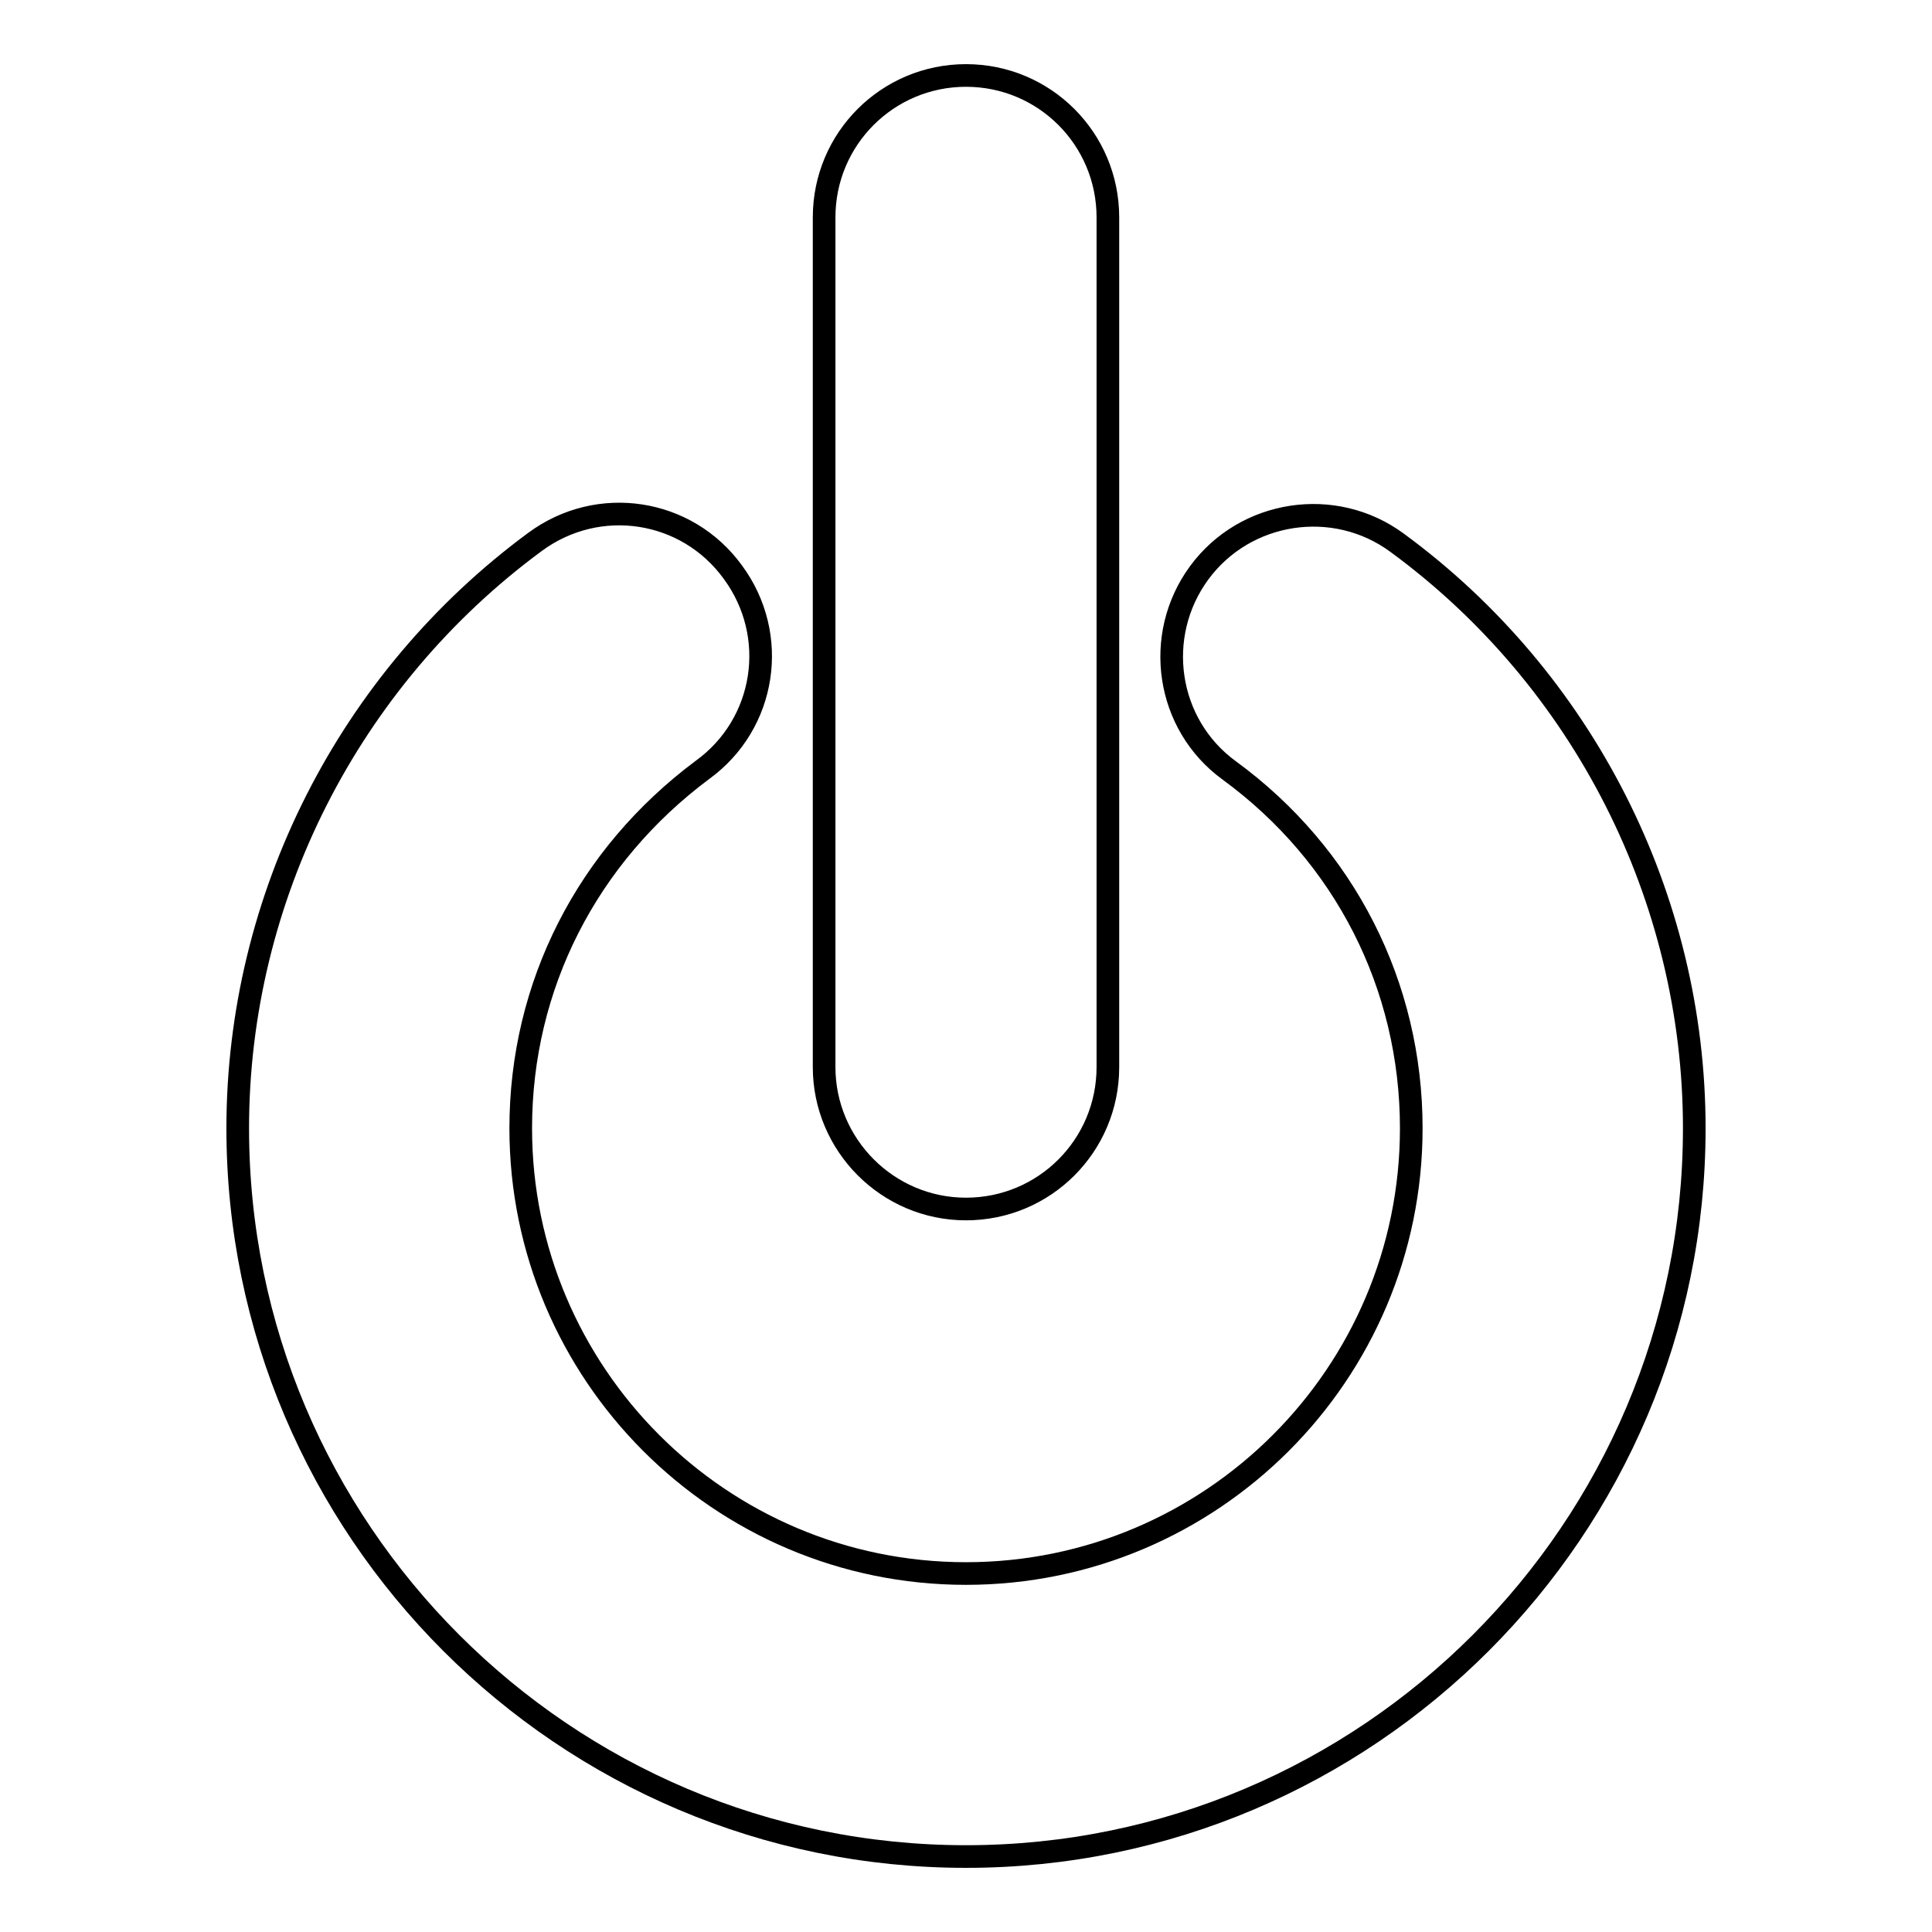
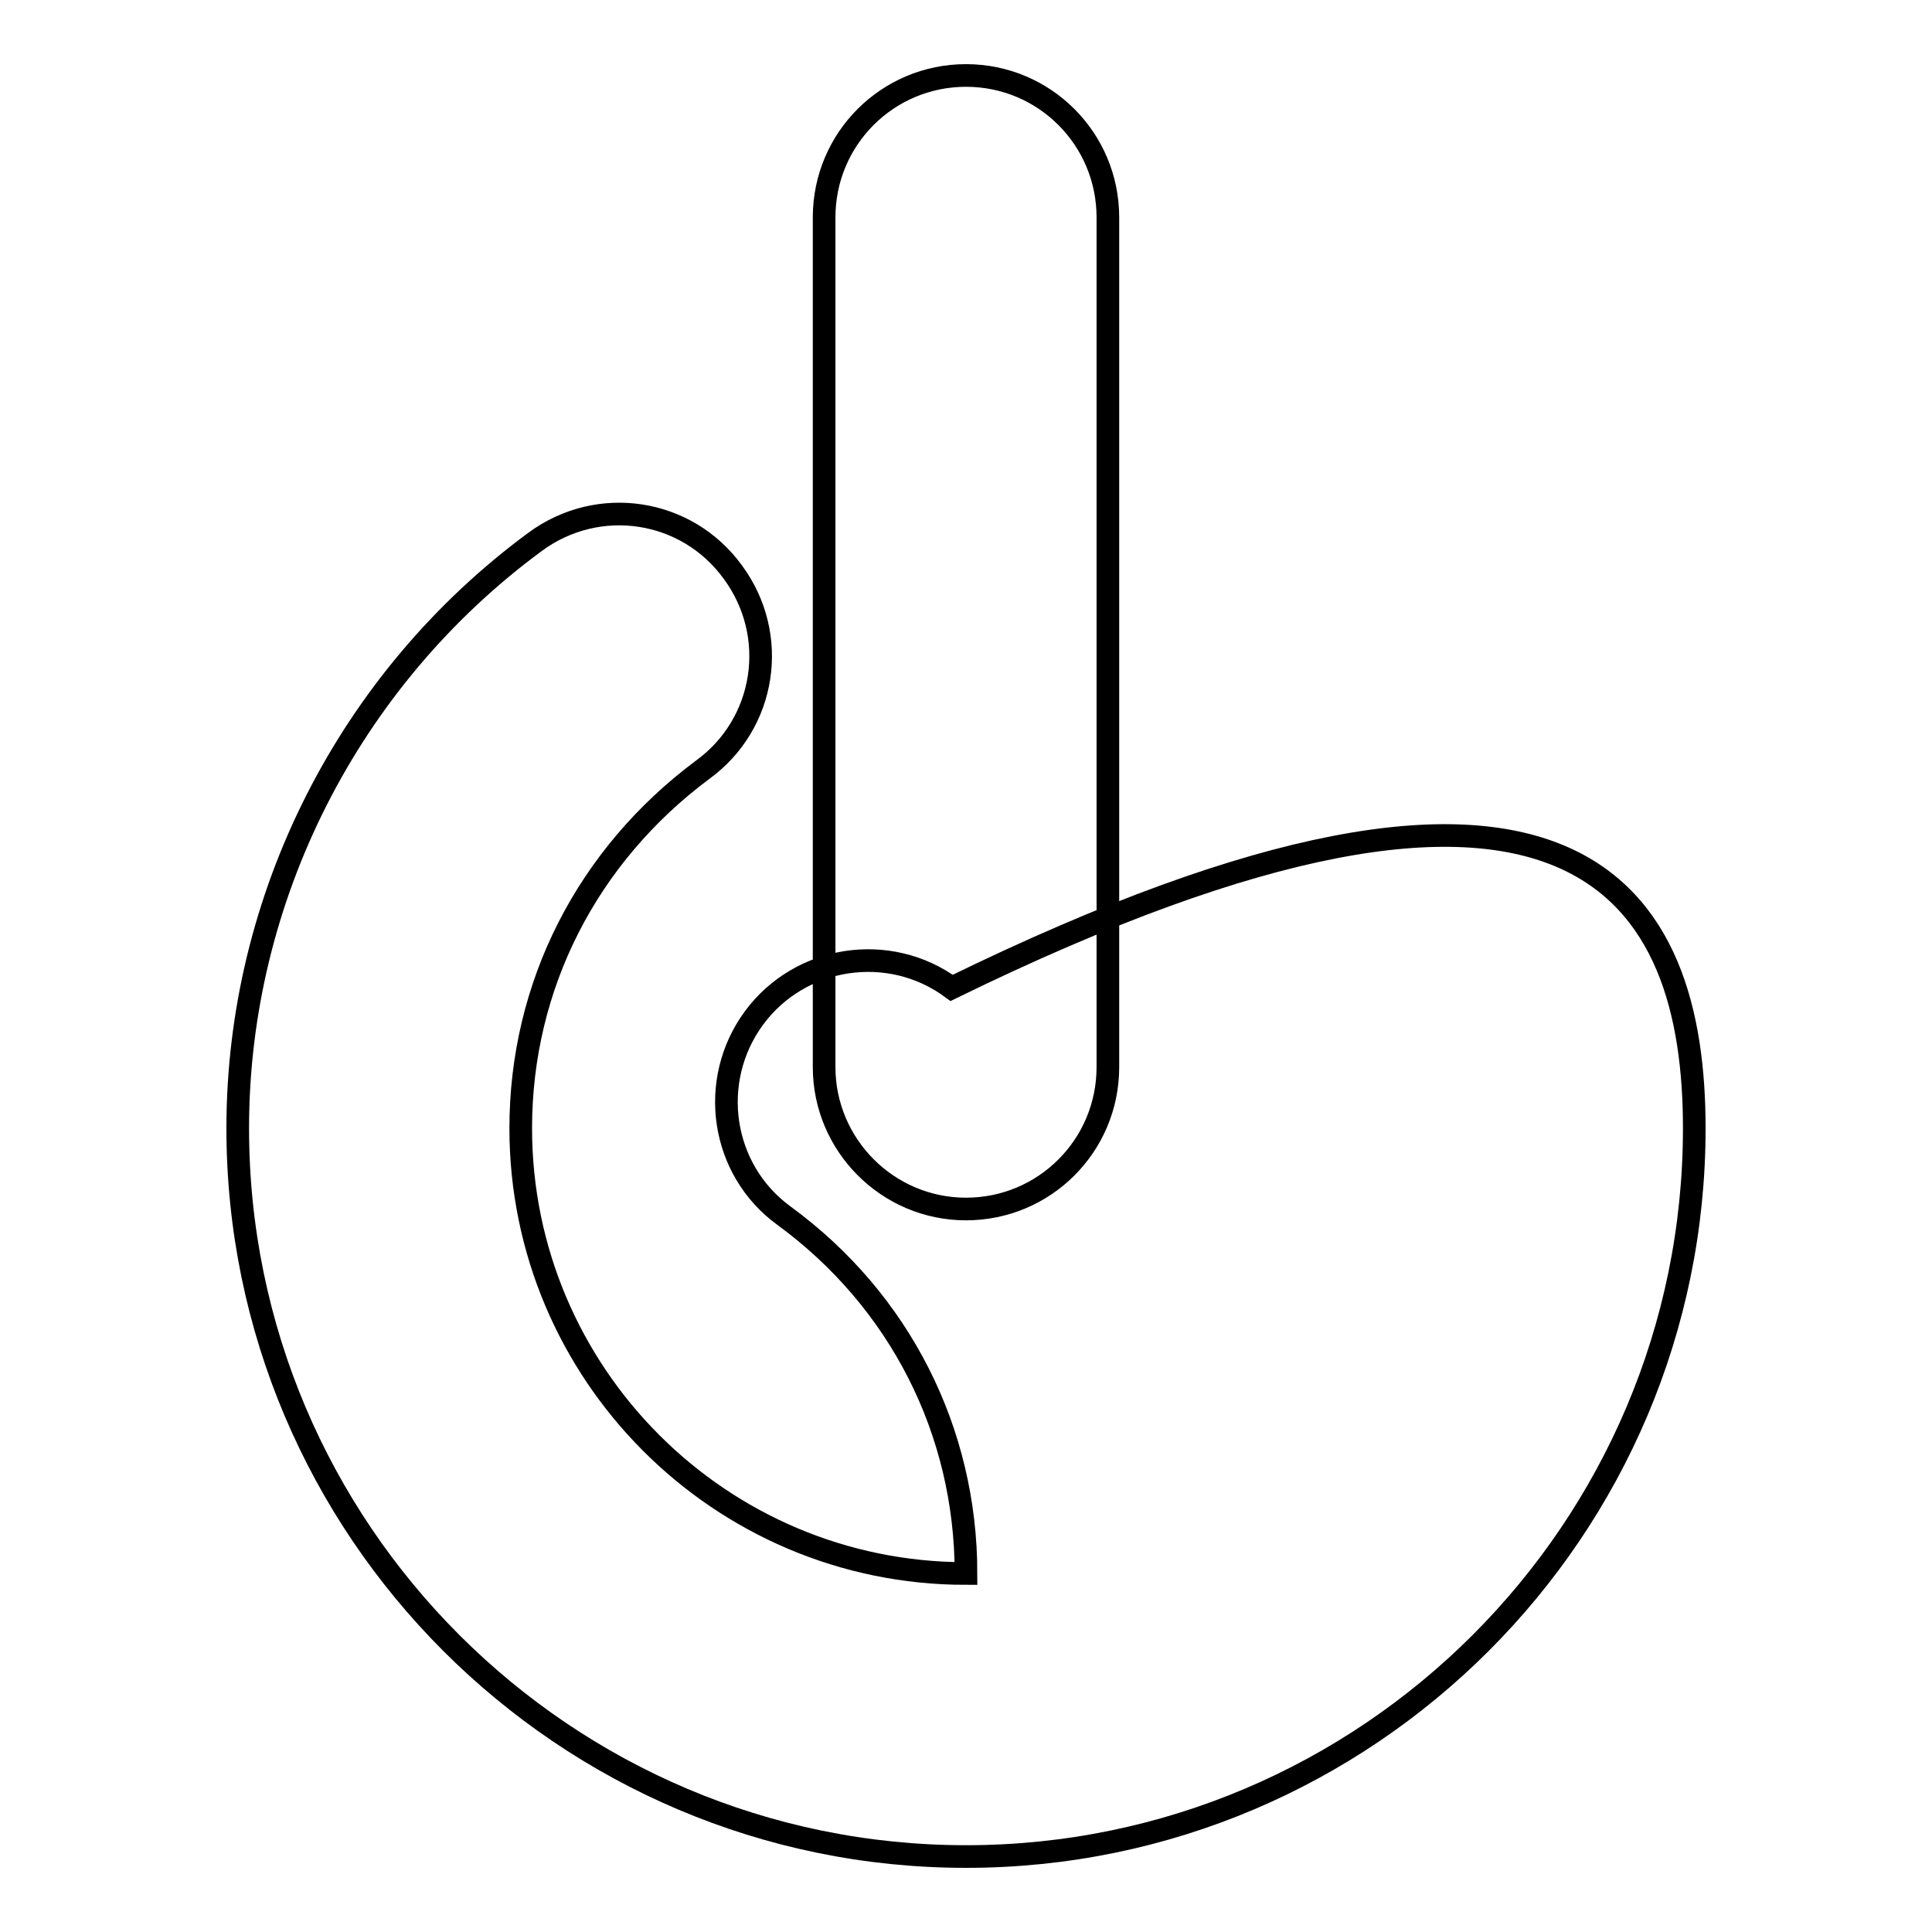
<svg xmlns="http://www.w3.org/2000/svg" version="1.1" x="0px" y="0px" viewBox="0 0 256 256" enable-background="new 0 0 256 256" xml:space="preserve">
  <g>
    <g>
      <g>
-         <path stroke-width="3" fill-opacity="0" stroke="#000000" d="M224.5,149.5c0,53.2-43.3,96.5-96.5,96.5s-96.5-43.3-96.5-96.5c0-30.5,14.7-59.5,39.4-77.7c8.4-6.2,20.1-4.4,26.2,4c6.2,8.4,4.4,20.1-4,26.2C77.8,113.4,69,130.6,69,149.5c0,32.5,26.4,59,59,59c32.5,0,59-26.4,59-59c0-18.9-8.8-36.2-24.1-47.4c-8.4-6.1-10.1-17.9-4-26.2c6.1-8.3,17.9-10.1,26.2-4C209.8,90,224.5,119,224.5,149.5z M128,160.2c10.4,0,18.8-8.4,18.8-18.8V28.8c0-10.4-8.4-18.8-18.8-18.8c-10.4,0-18.8,8.4-18.8,18.8v112.6C109.2,151.7,117.6,160.2,128,160.2z" />
+         <path stroke-width="3" fill-opacity="0" stroke="#000000" d="M224.5,149.5c0,53.2-43.3,96.5-96.5,96.5s-96.5-43.3-96.5-96.5c0-30.5,14.7-59.5,39.4-77.7c8.4-6.2,20.1-4.4,26.2,4c6.2,8.4,4.4,20.1-4,26.2C77.8,113.4,69,130.6,69,149.5c0,32.5,26.4,59,59,59c0-18.9-8.8-36.2-24.1-47.4c-8.4-6.1-10.1-17.9-4-26.2c6.1-8.3,17.9-10.1,26.2-4C209.8,90,224.5,119,224.5,149.5z M128,160.2c10.4,0,18.8-8.4,18.8-18.8V28.8c0-10.4-8.4-18.8-18.8-18.8c-10.4,0-18.8,8.4-18.8,18.8v112.6C109.2,151.7,117.6,160.2,128,160.2z" />
      </g>
      <g />
      <g />
      <g />
      <g />
      <g />
      <g />
      <g />
      <g />
      <g />
      <g />
      <g />
      <g />
      <g />
      <g />
      <g />
    </g>
  </g>
</svg>